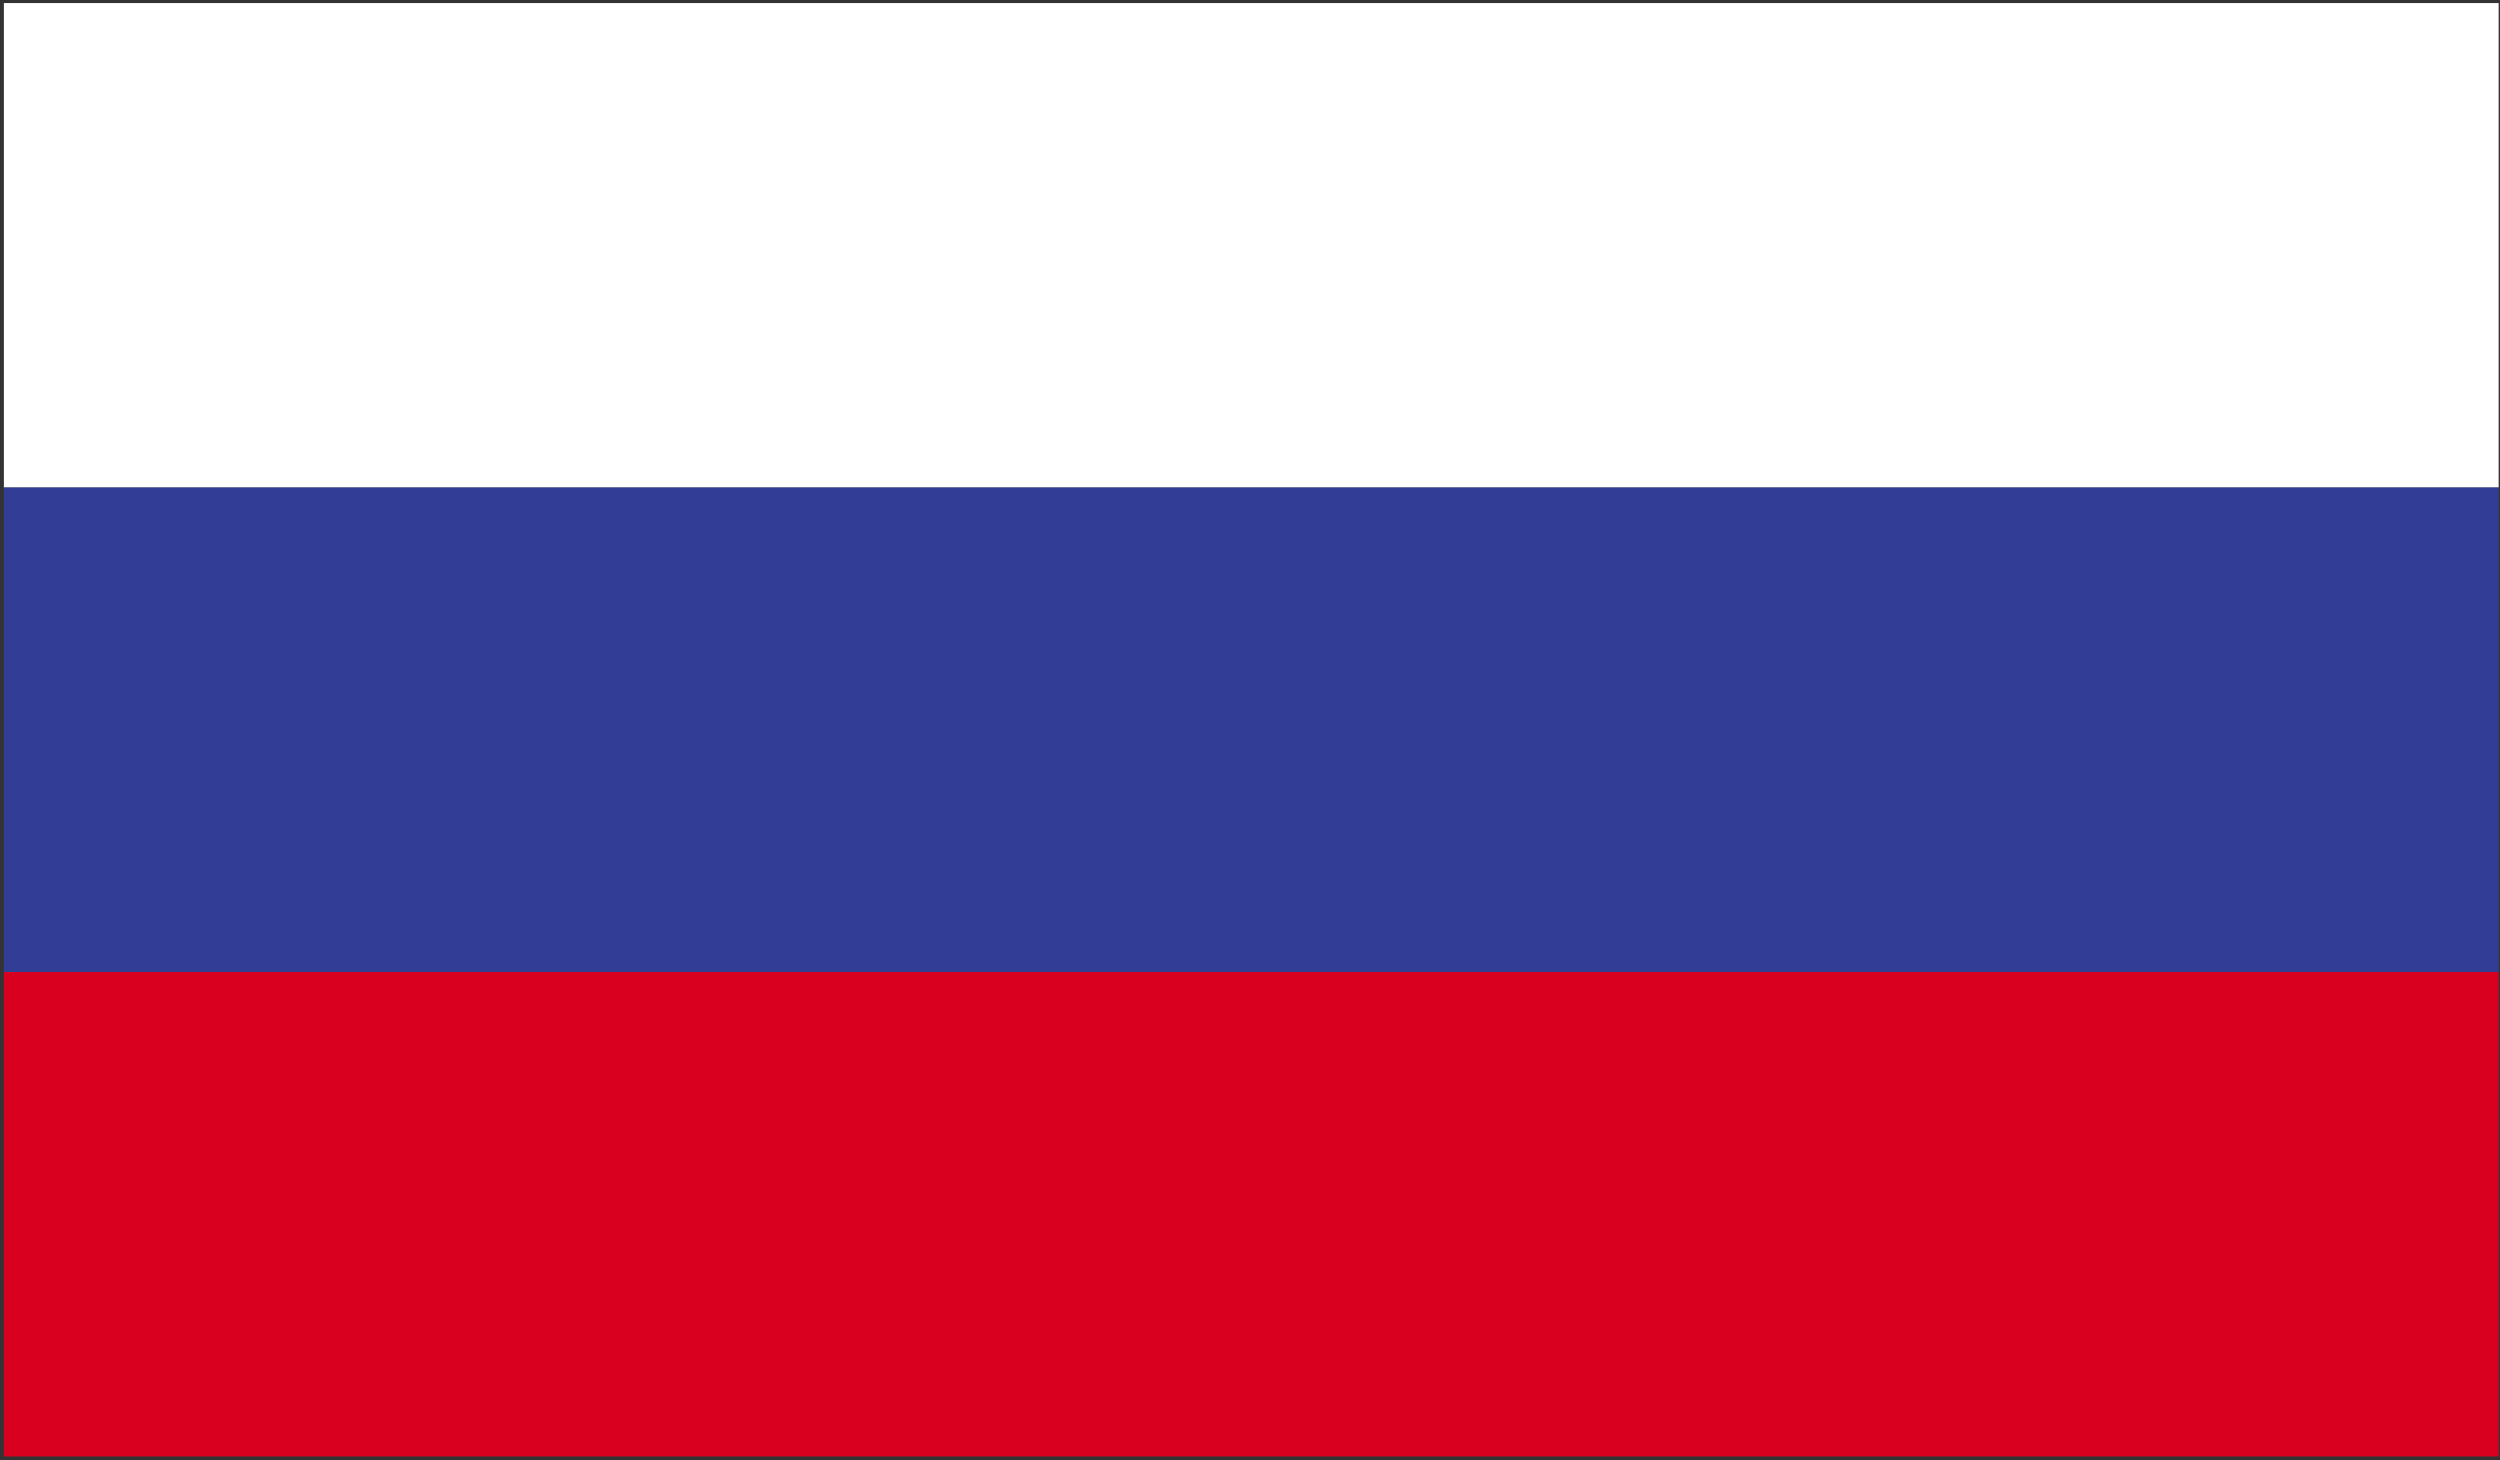
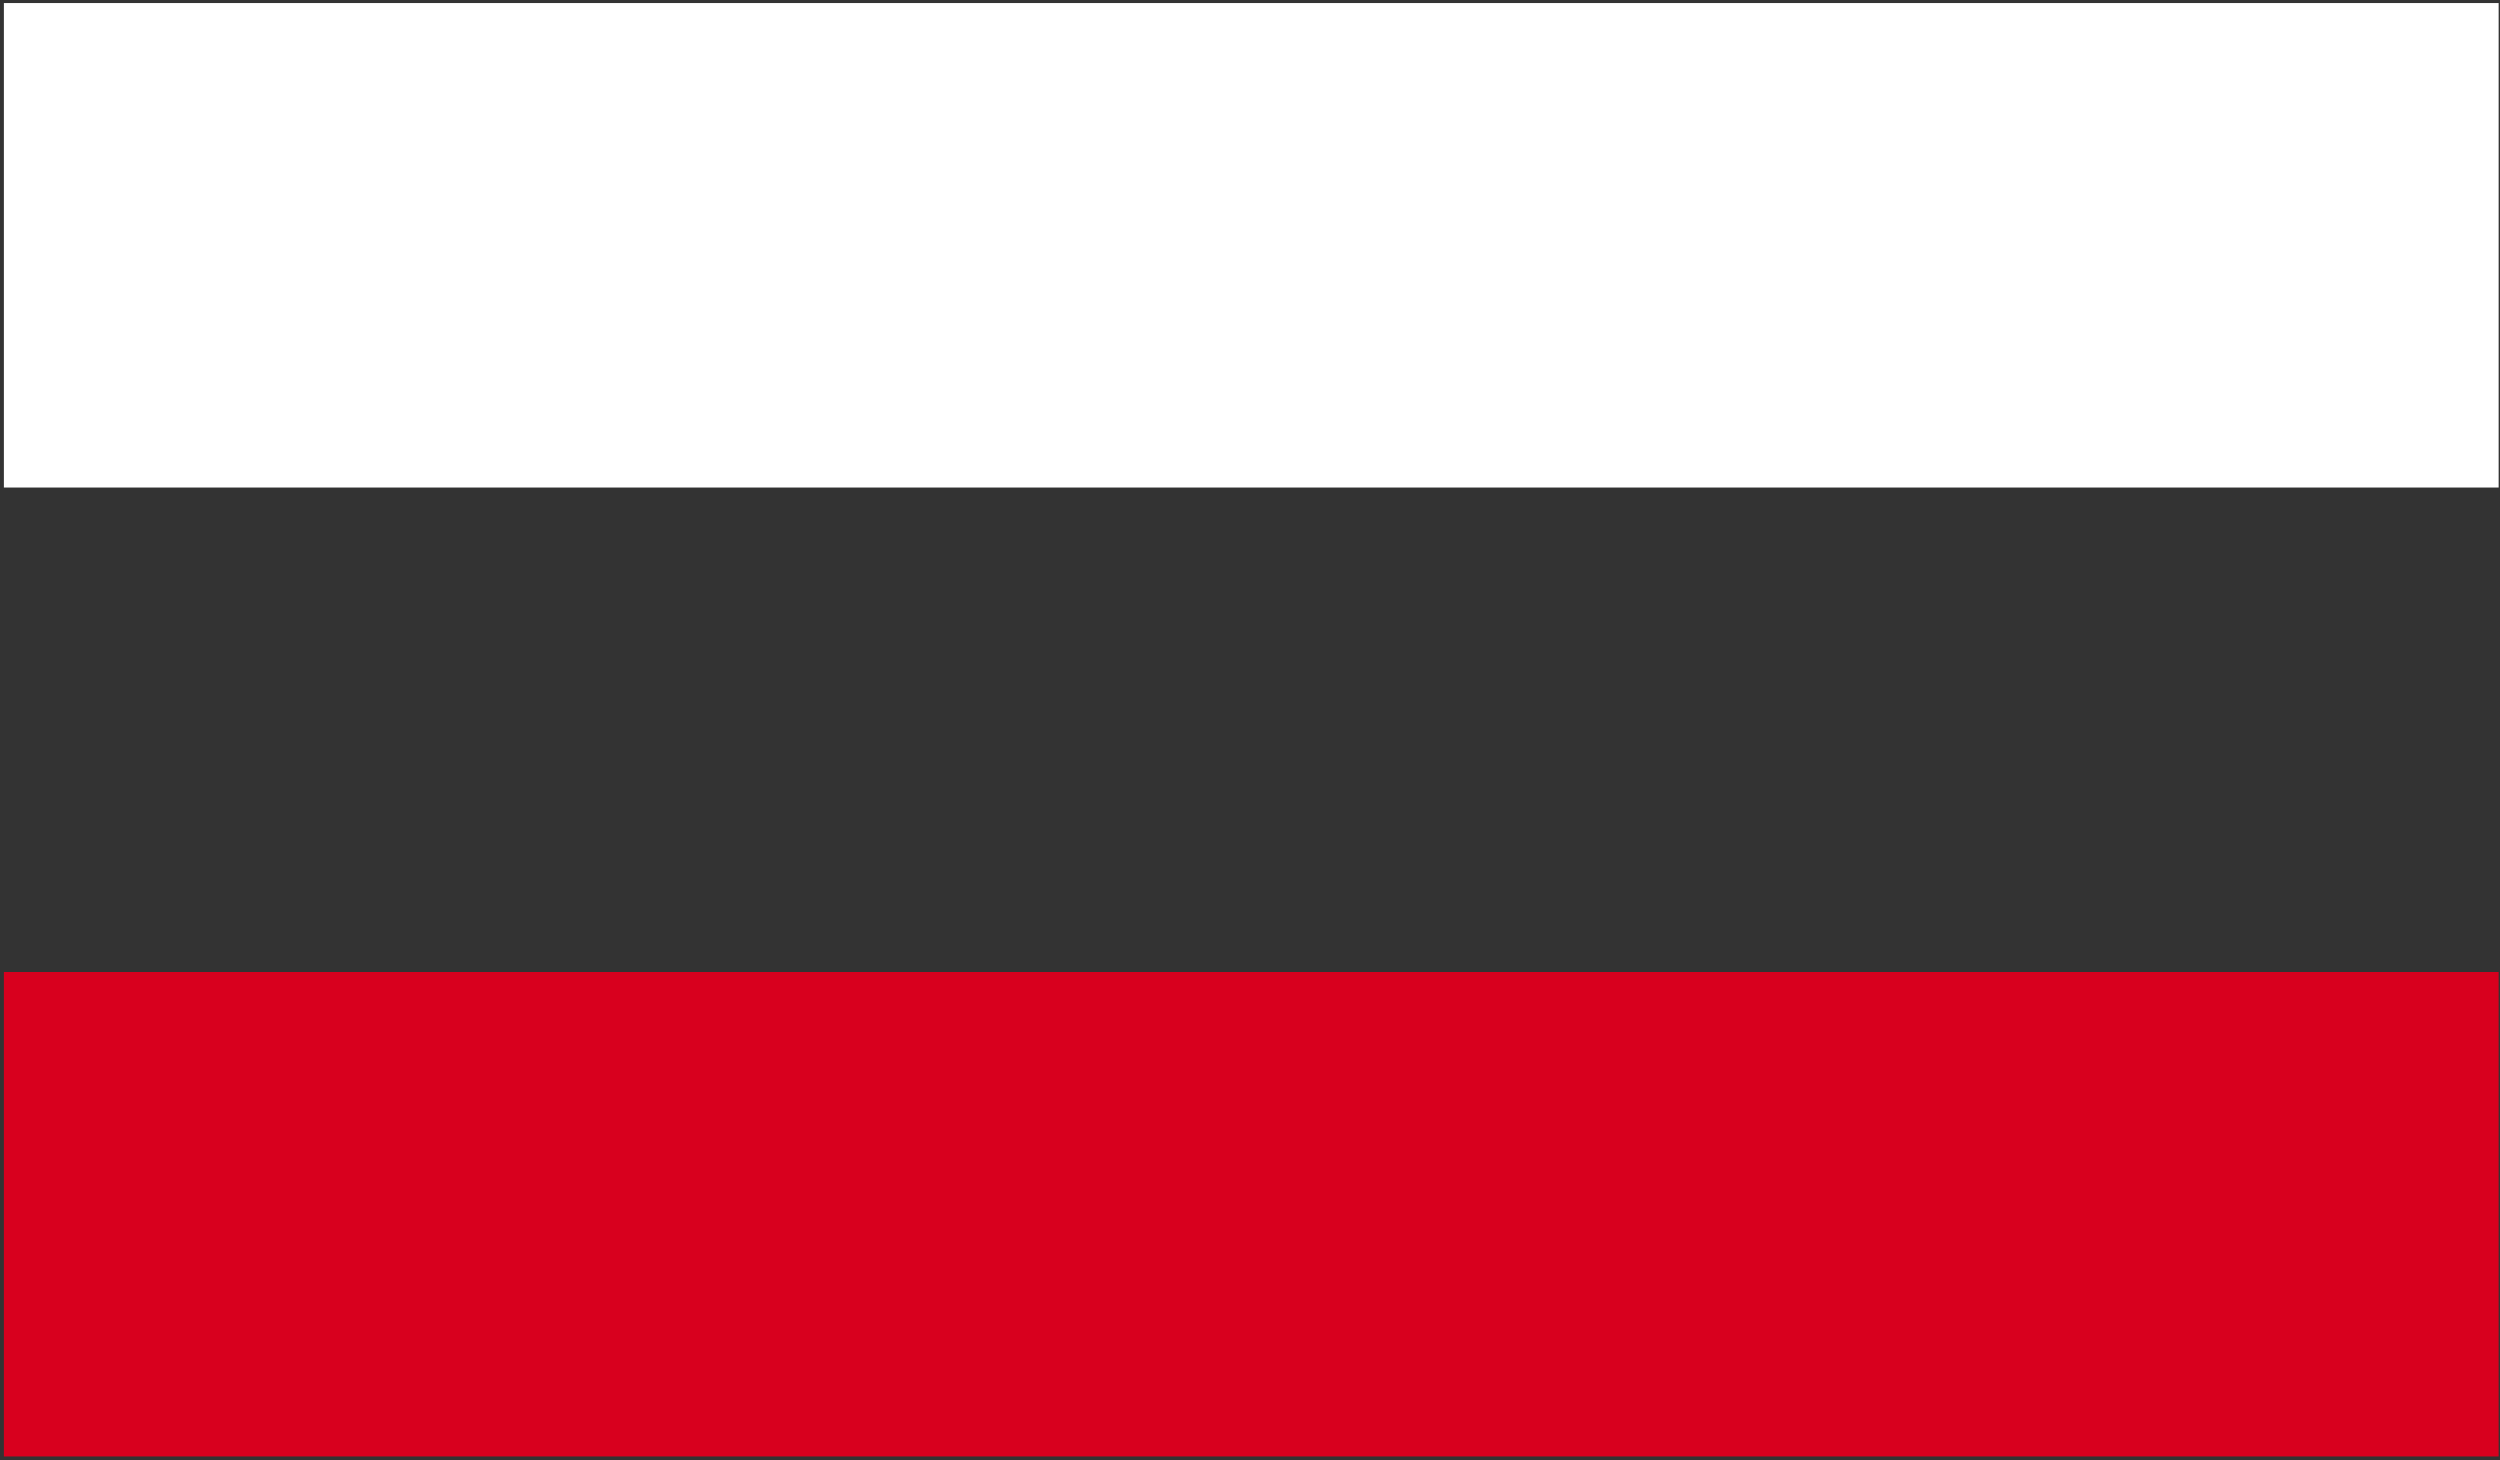
<svg xmlns="http://www.w3.org/2000/svg" width="500px" height="292px" viewBox="0 0 500 292" version="1.1">
  <rect x="0" y="0" width="500" height="292" fill="#333333" stroke="none" />
  <title>RUS</title>
  <desc>Created with Sketch.</desc>
  <defs />
  <g id="Page-1" stroke="none" stroke-width="1" fill="none" fill-rule="evenodd">
    <g id="RUS" transform="translate(0, -0)">
      <polygon id="Fill-1561" fill="#FFFFFF" points="0.777 97.506 499.728 97.506 499.728 0.61 0.777 0.61" />
-       <polygon id="Fill-1562" fill="#323E95" points="0.777 194.401 499.728 194.401 499.728 97.506 0.777 97.506" />
      <polygon id="Fill-1563" fill="#D8001E" points="0.777 291.291 499.728 291.291 499.728 194.401 0.777 194.401" />
    </g>
  </g>
</svg>